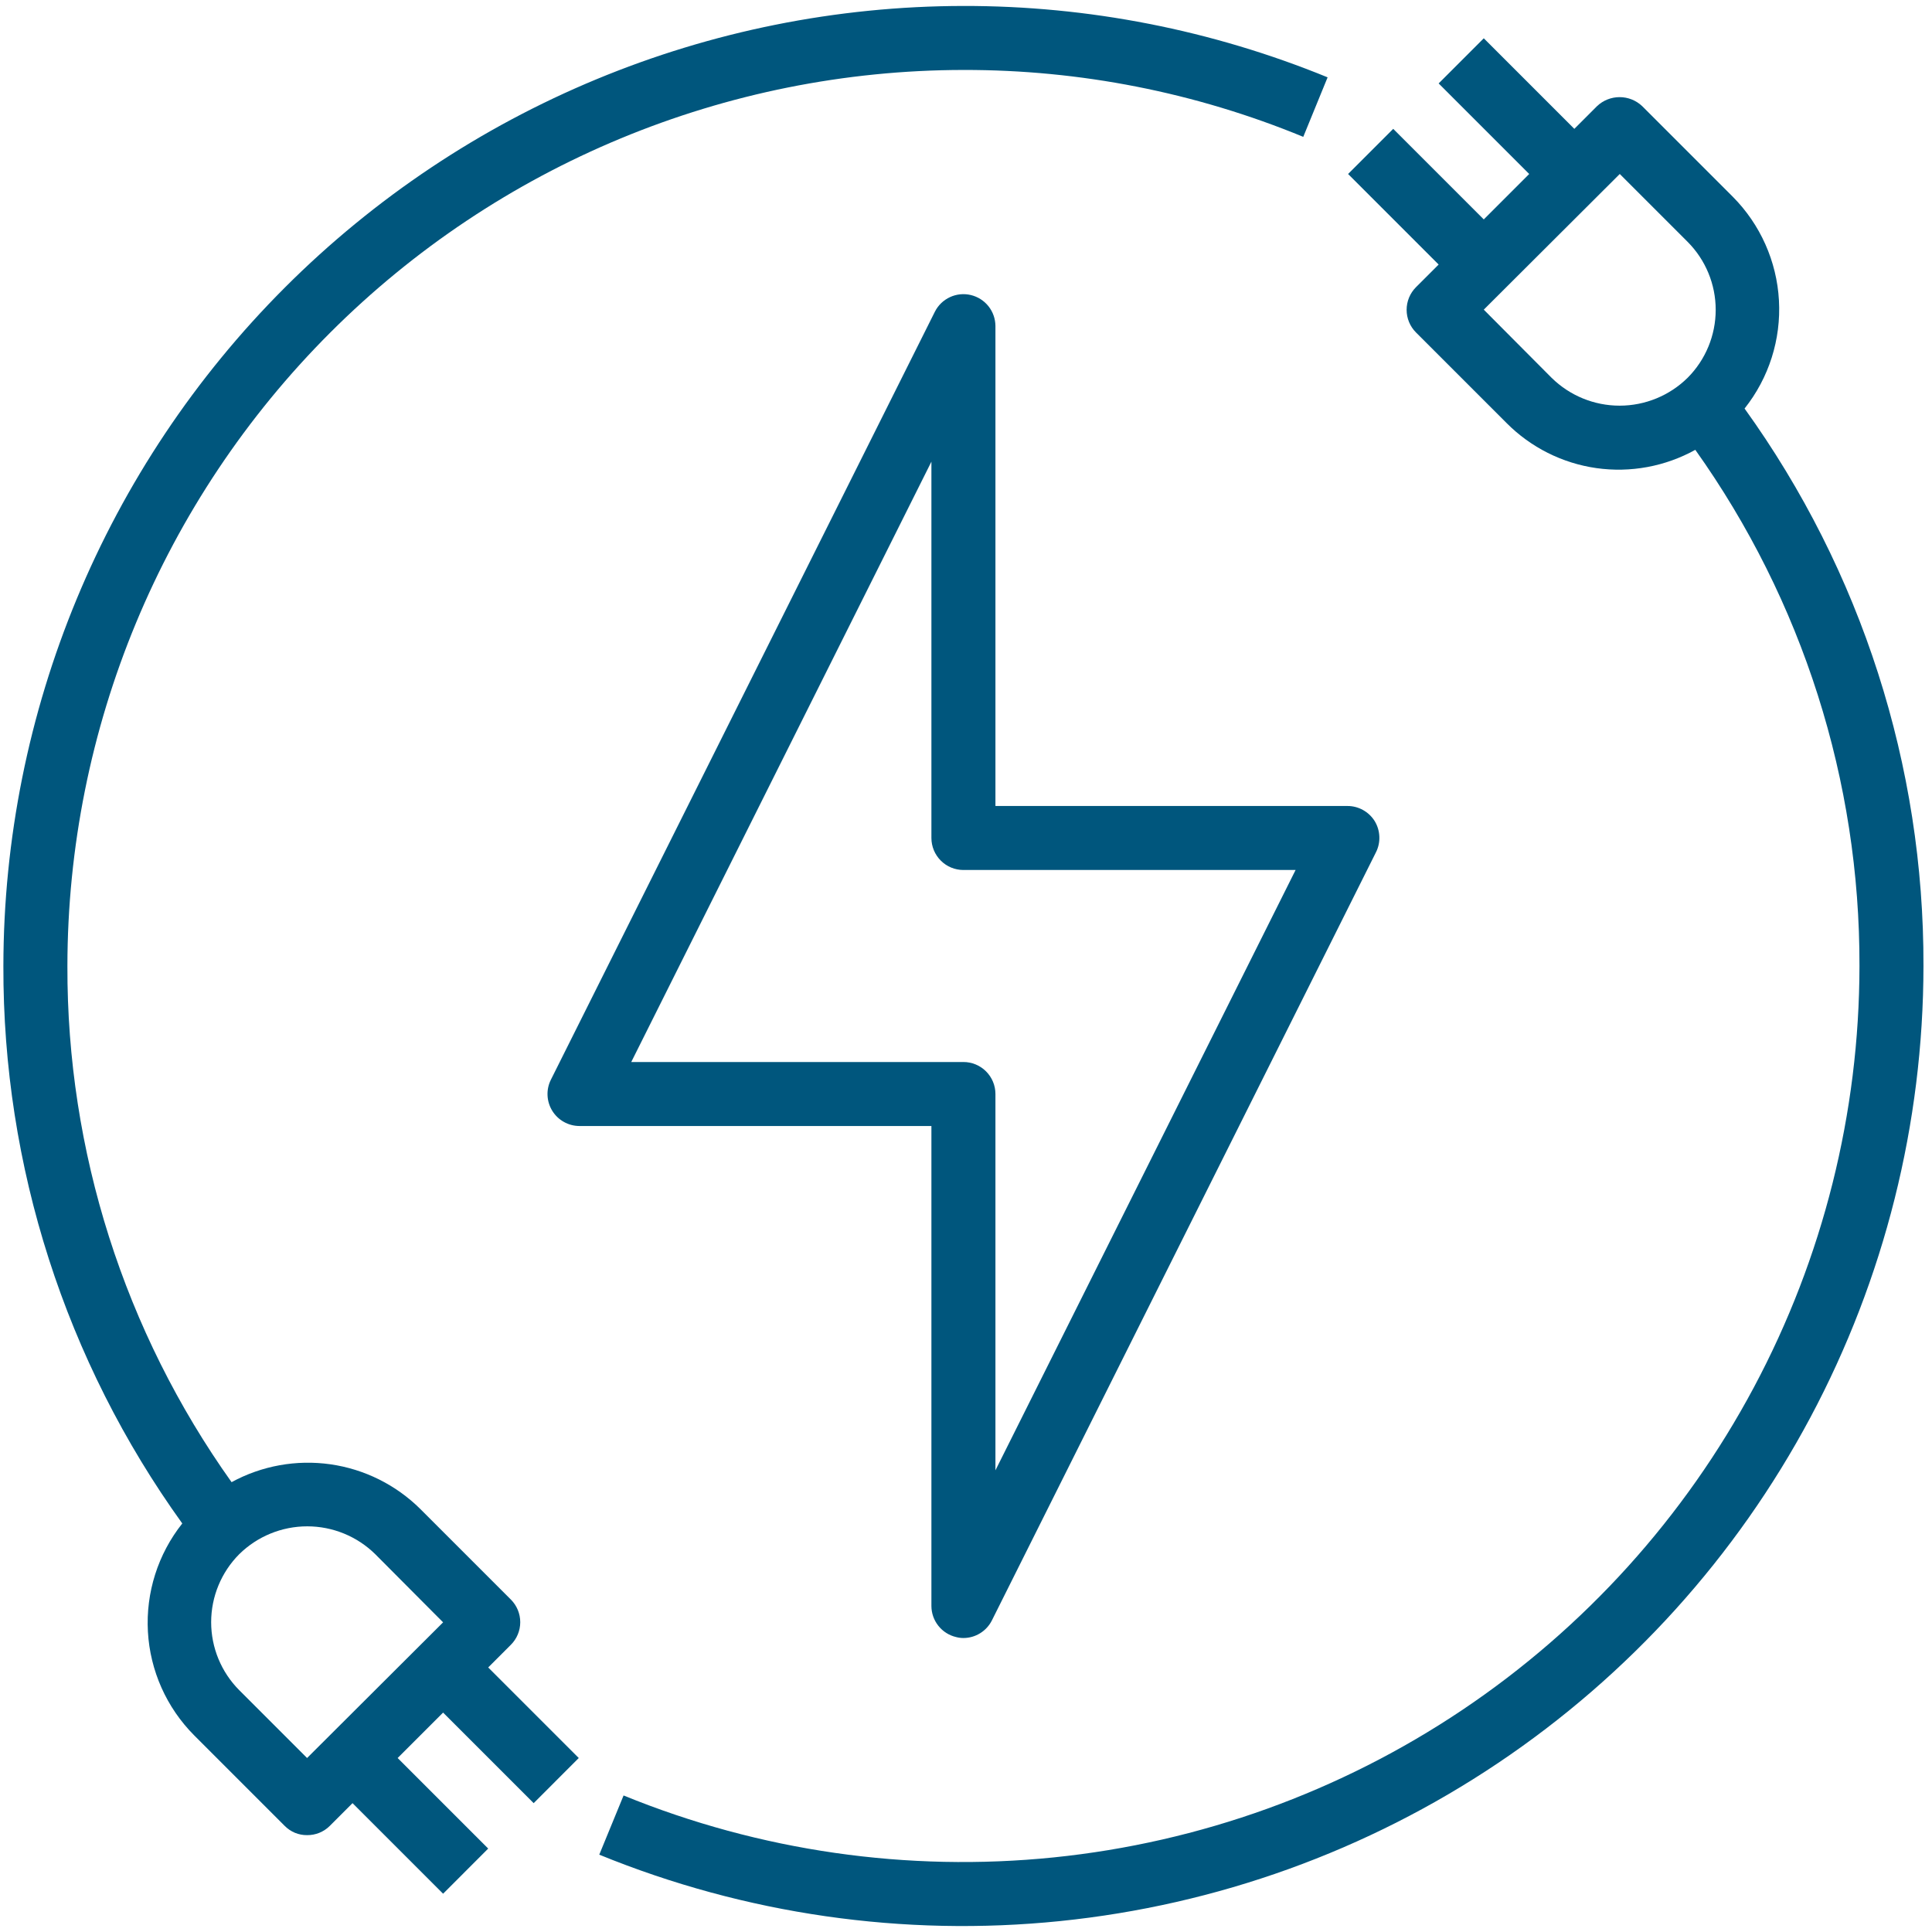
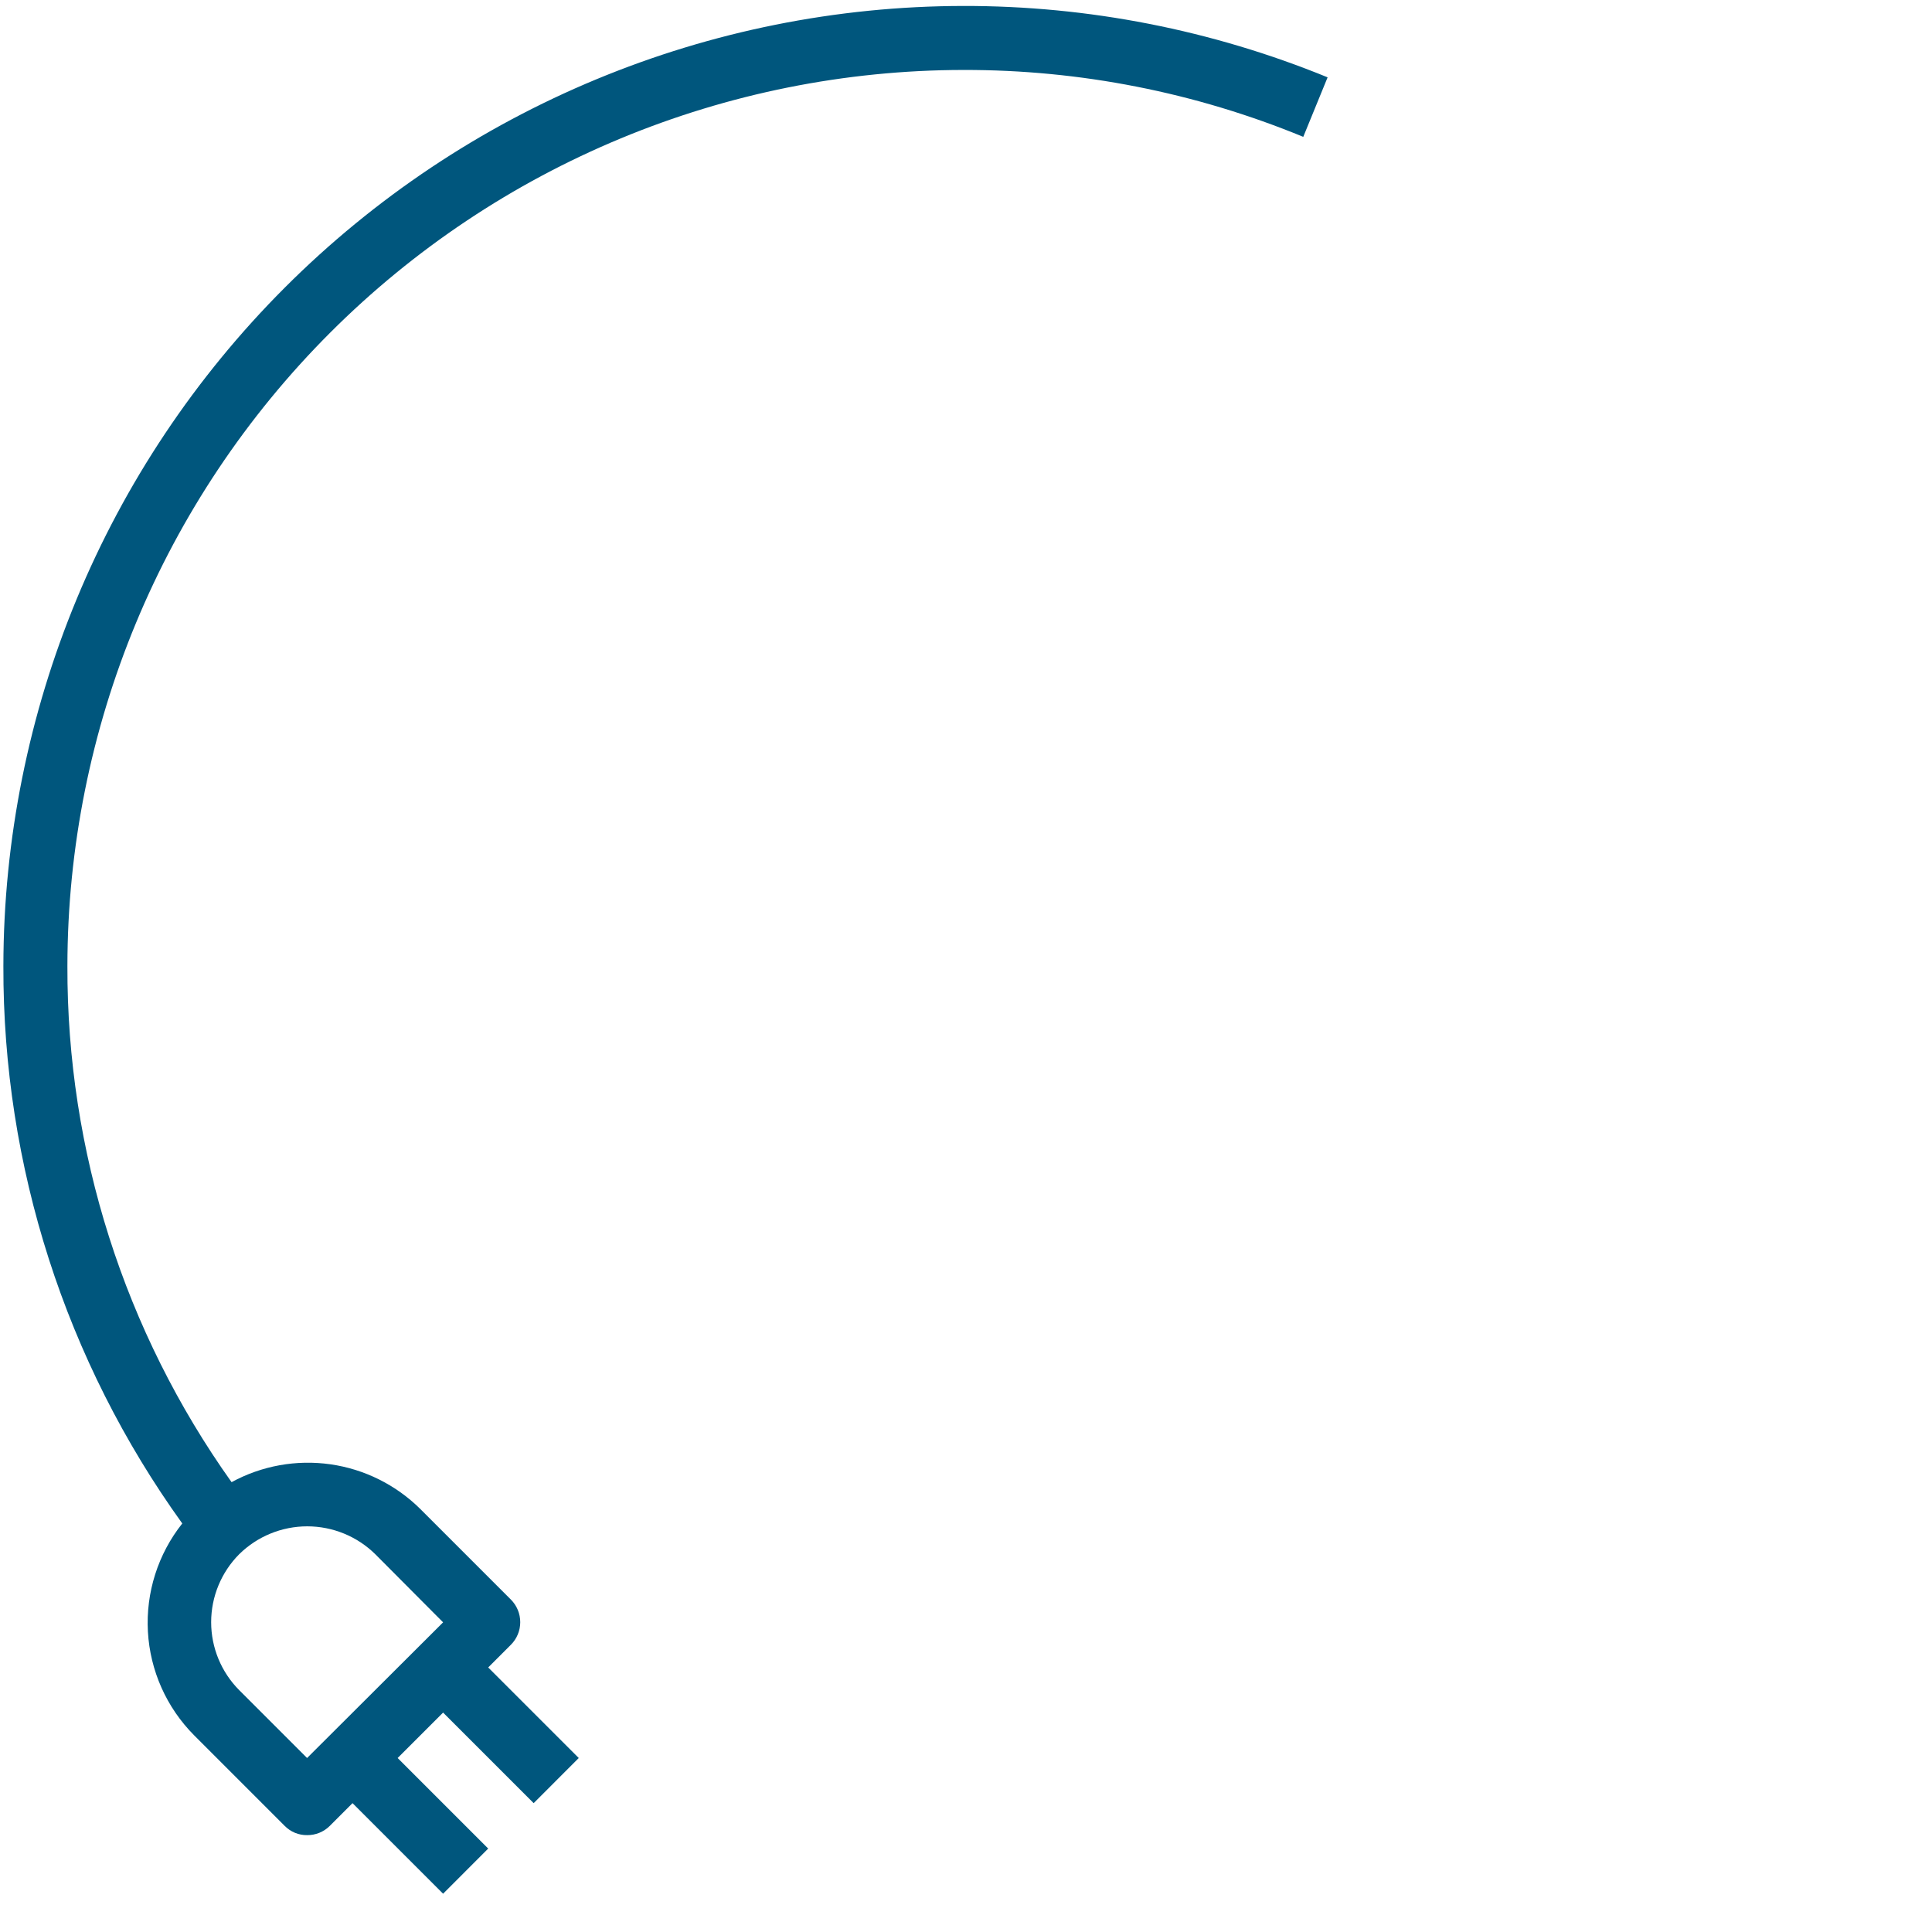
<svg xmlns="http://www.w3.org/2000/svg" width="72px" height="72px" version="1.1" xml:space="preserve" style="fill-rule:evenodd;clip-rule:evenodd;stroke-linejoin:round;stroke-miterlimit:2;">
  <g transform="matrix(1,0,0,1,35.795,36.051)">
    <g transform="matrix(1,0,0,1,-36,-36.5)">
-       <path d="M51.434,31.046C51.326,30.875 51.177,30.733 50.999,30.635C50.822,30.537 50.623,30.485 50.42,30.486L37.302,30.486L37.302,12.597C37.3,12.33 37.209,12.071 37.043,11.862C36.876,11.653 36.645,11.506 36.385,11.444C36.125,11.382 35.852,11.409 35.61,11.521C35.367,11.633 35.169,11.823 35.048,12.06L20.737,40.683C20.645,40.864 20.601,41.066 20.61,41.269C20.618,41.472 20.679,41.67 20.785,41.843C20.891,42.016 21.04,42.16 21.218,42.259C21.395,42.359 21.595,42.411 21.798,42.412L34.916,42.412L34.916,60.301C34.917,60.569 35.008,60.828 35.175,61.038C35.341,61.248 35.574,61.396 35.835,61.457C35.924,61.481 36.016,61.493 36.109,61.493C36.329,61.493 36.545,61.431 36.732,61.315C36.92,61.199 37.071,61.034 37.17,60.837L51.481,32.215C51.574,32.033 51.618,31.829 51.609,31.625C51.601,31.42 51.541,31.221 51.434,31.046ZM37.302,55.244L37.302,41.219C37.302,40.903 37.176,40.6 36.952,40.376C36.728,40.152 36.425,40.027 36.109,40.027L23.73,40.027L34.916,17.654L34.916,31.679C34.916,31.995 35.042,32.298 35.266,32.522C35.489,32.746 35.793,32.871 36.109,32.871L48.488,32.871L37.302,55.244Z" style="fill:rgb(0,86,125);fill-rule:nonzero;" />
-       <path d="M65.22,15.674C66.127,14.533 66.583,13.098 66.501,11.643C66.42,10.188 65.807,8.813 64.779,7.779L61.404,4.404C61.177,4.189 60.876,4.069 60.563,4.069C60.25,4.069 59.949,4.189 59.722,4.404L58.876,5.251L55.501,1.876L53.819,3.558L57.194,6.933L55.501,8.626L52.126,5.251L50.444,6.933L53.819,10.308L52.972,11.154C52.75,11.378 52.626,11.68 52.626,11.995C52.626,12.31 52.75,12.612 52.972,12.836L56.347,16.211C57.251,17.122 58.427,17.713 59.697,17.894C60.967,18.074 62.262,17.835 63.384,17.213C67.382,22.829 69.521,29.555 69.502,36.449C69.497,41.929 68.145,47.323 65.564,52.157C62.984,56.991 59.255,61.117 54.705,64.171C50.155,67.224 44.924,69.112 39.473,69.669C34.021,70.225 28.517,69.433 23.444,67.361L22.538,69.567C27.973,71.788 33.871,72.638 39.712,72.042C45.553,71.446 51.158,69.424 56.033,66.152C60.908,62.88 64.904,58.46 67.669,53.28C70.433,48.1 71.882,42.32 71.887,36.449C71.908,28.995 69.575,21.724 65.22,15.674ZM63.097,14.529C62.422,15.194 61.511,15.567 60.563,15.567C59.615,15.567 58.705,15.194 58.029,14.529L55.501,11.989L60.569,6.933L63.097,9.461C63.768,10.134 64.144,11.045 64.144,11.995C64.144,12.945 63.768,13.856 63.097,14.529Z" style="fill:rgb(0,86,125);fill-rule:nonzero;" />
      <path d="M36.109,0.671C26.624,0.683 17.53,4.456 10.823,11.163C4.116,17.87 0.343,26.964 0.331,36.449C0.31,43.903 2.643,51.174 6.998,57.224C6.092,58.365 5.636,59.8 5.717,61.255C5.798,62.71 6.411,64.085 7.439,65.118L10.814,68.494C10.923,68.604 11.053,68.692 11.196,68.752C11.34,68.811 11.494,68.841 11.649,68.839C11.806,68.841 11.962,68.811 12.107,68.752C12.253,68.692 12.385,68.605 12.496,68.494L13.343,67.647L16.718,71.022L18.399,69.34L15.024,65.965L16.718,64.272L20.093,67.647L21.774,65.965L18.399,62.59L19.246,61.743C19.468,61.52 19.593,61.218 19.593,60.903C19.593,60.588 19.468,60.285 19.246,60.062L15.871,56.687C14.962,55.785 13.787,55.2 12.519,55.019C11.251,54.839 9.959,55.072 8.835,55.685C4.837,50.069 2.697,43.342 2.717,36.449C2.726,27.596 6.248,19.108 12.508,12.848C18.768,6.587 27.256,3.066 36.109,3.056C40.454,3.047 44.757,3.894 48.774,5.549L49.681,3.331C45.373,1.568 40.763,0.664 36.109,0.671ZM9.121,58.368C9.797,57.704 10.707,57.331 11.655,57.331C12.603,57.331 13.513,57.704 14.189,58.368L16.718,60.909L11.649,65.965L9.121,63.437C8.451,62.764 8.074,61.853 8.074,60.903C8.074,59.953 8.451,59.042 9.121,58.368Z" style="fill:rgb(0,86,125);fill-rule:nonzero;" />
    </g>
  </g>
</svg>